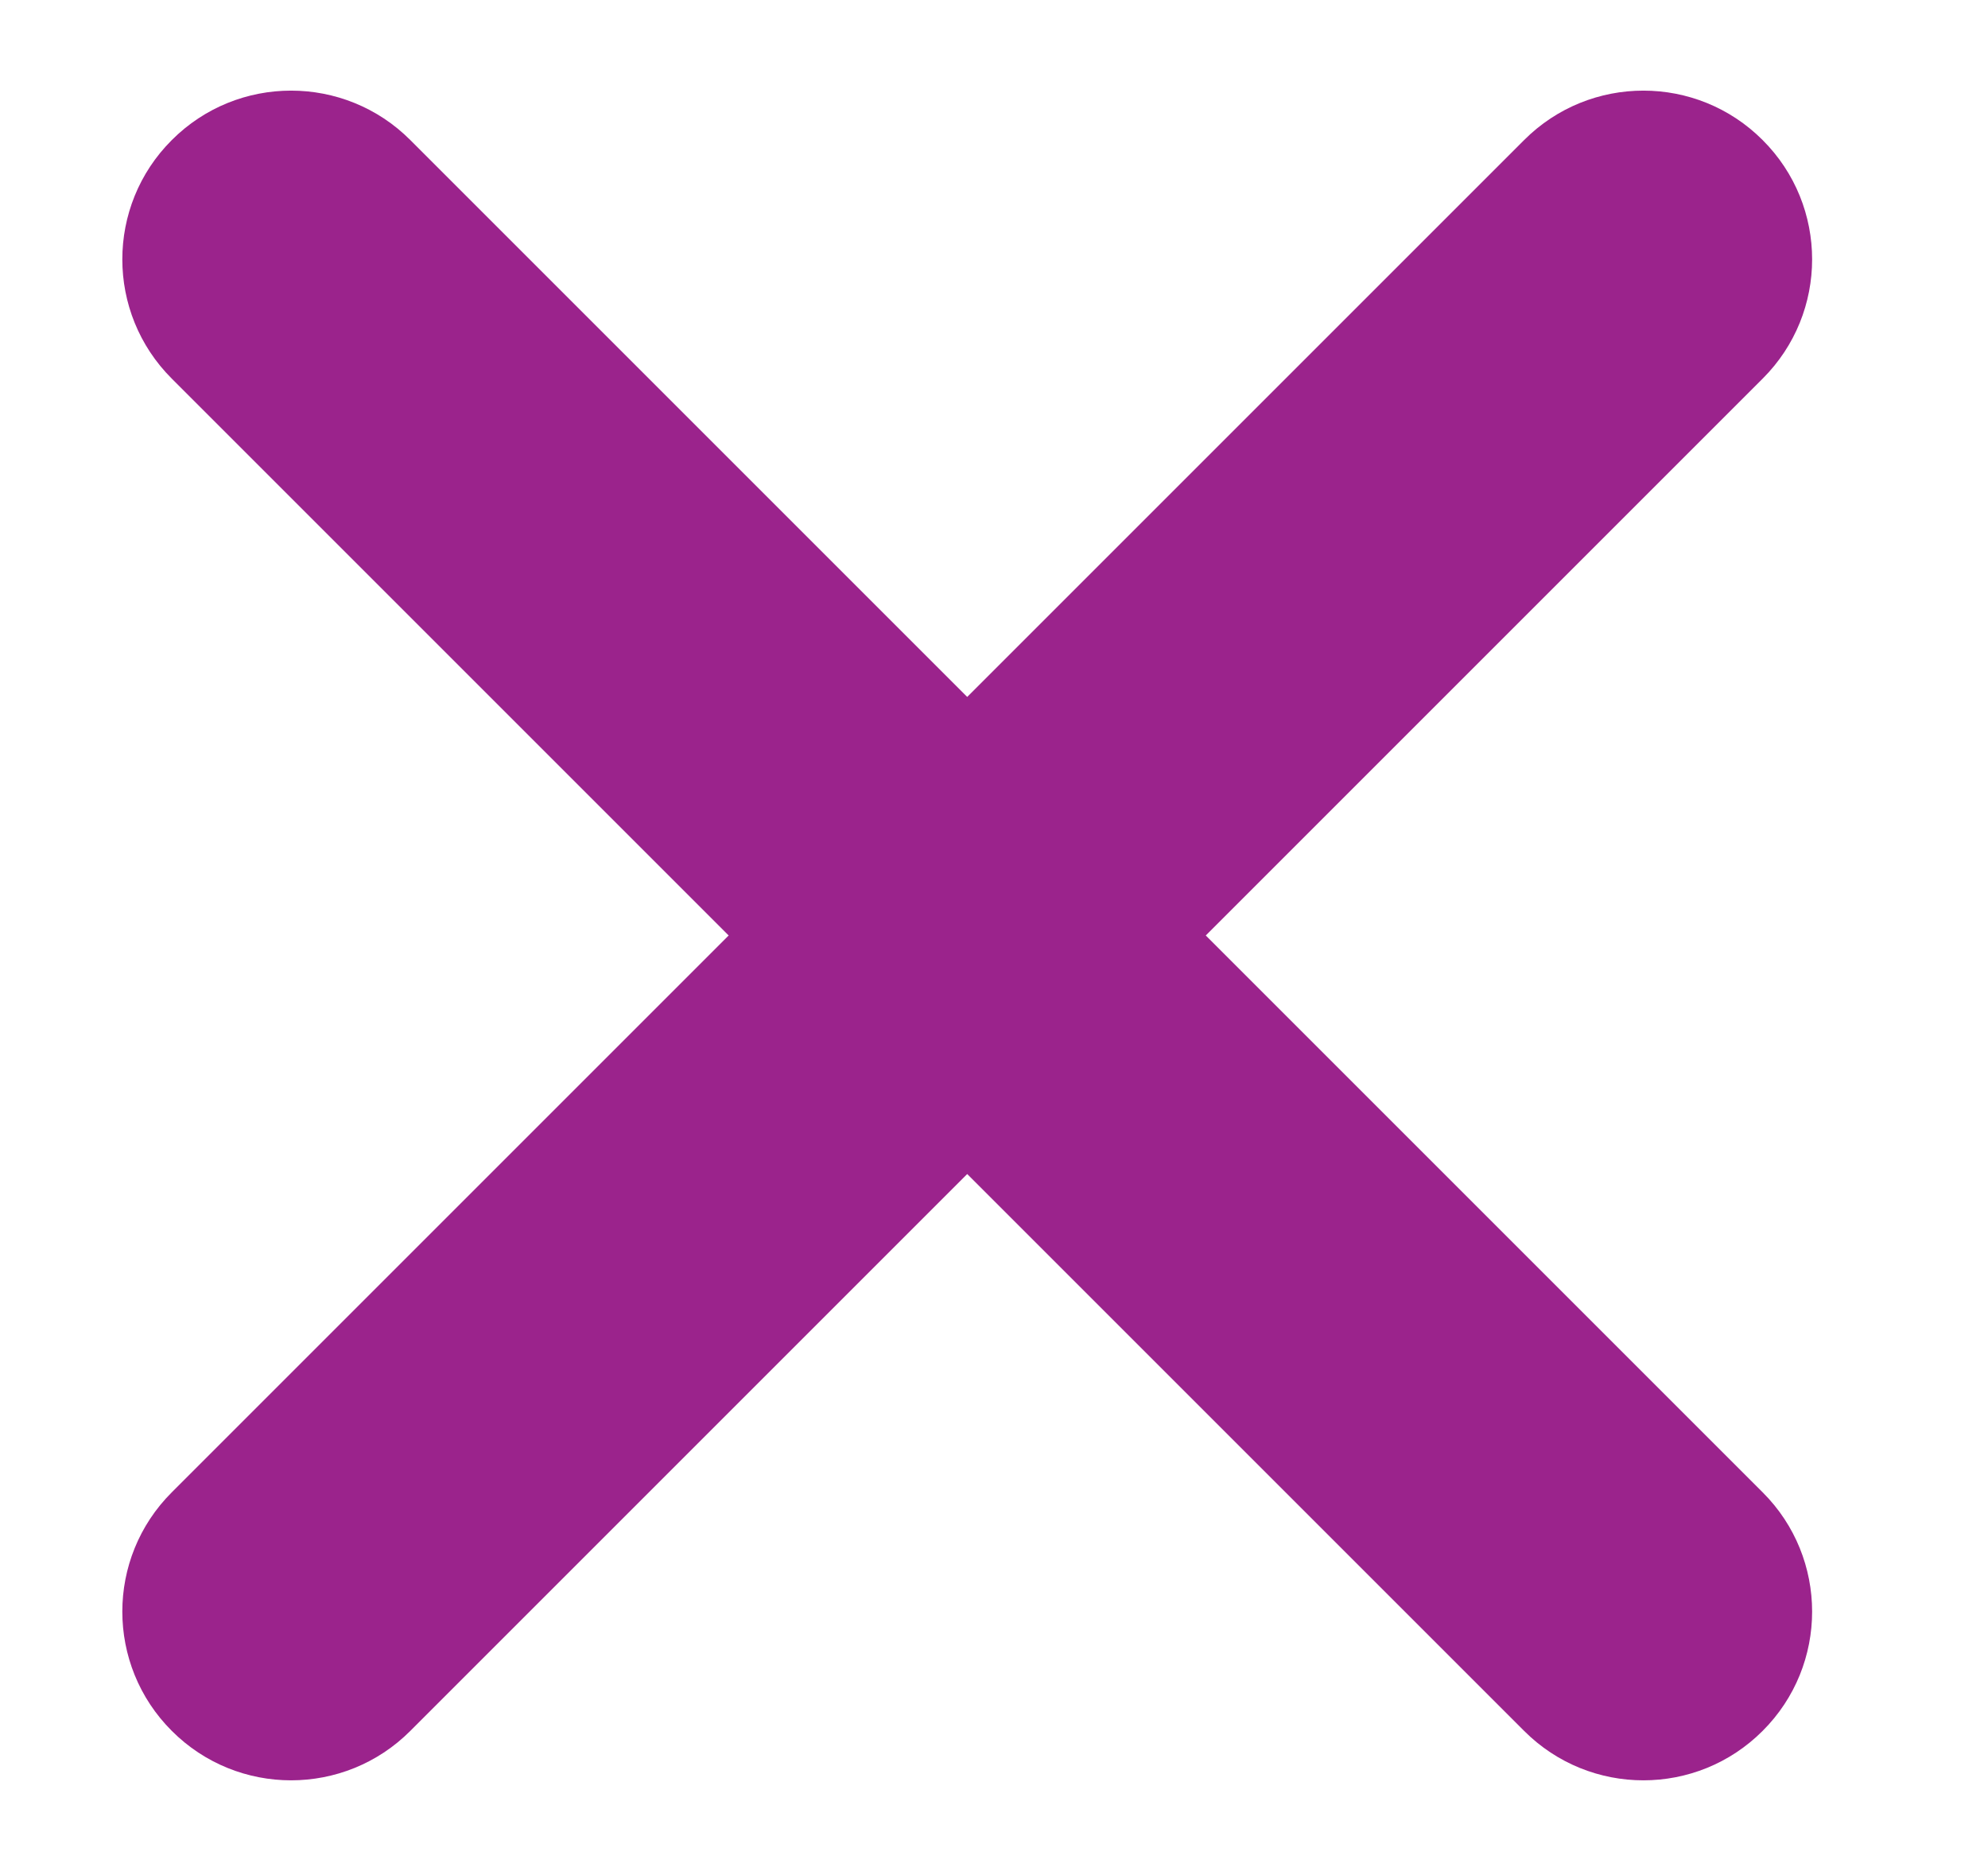
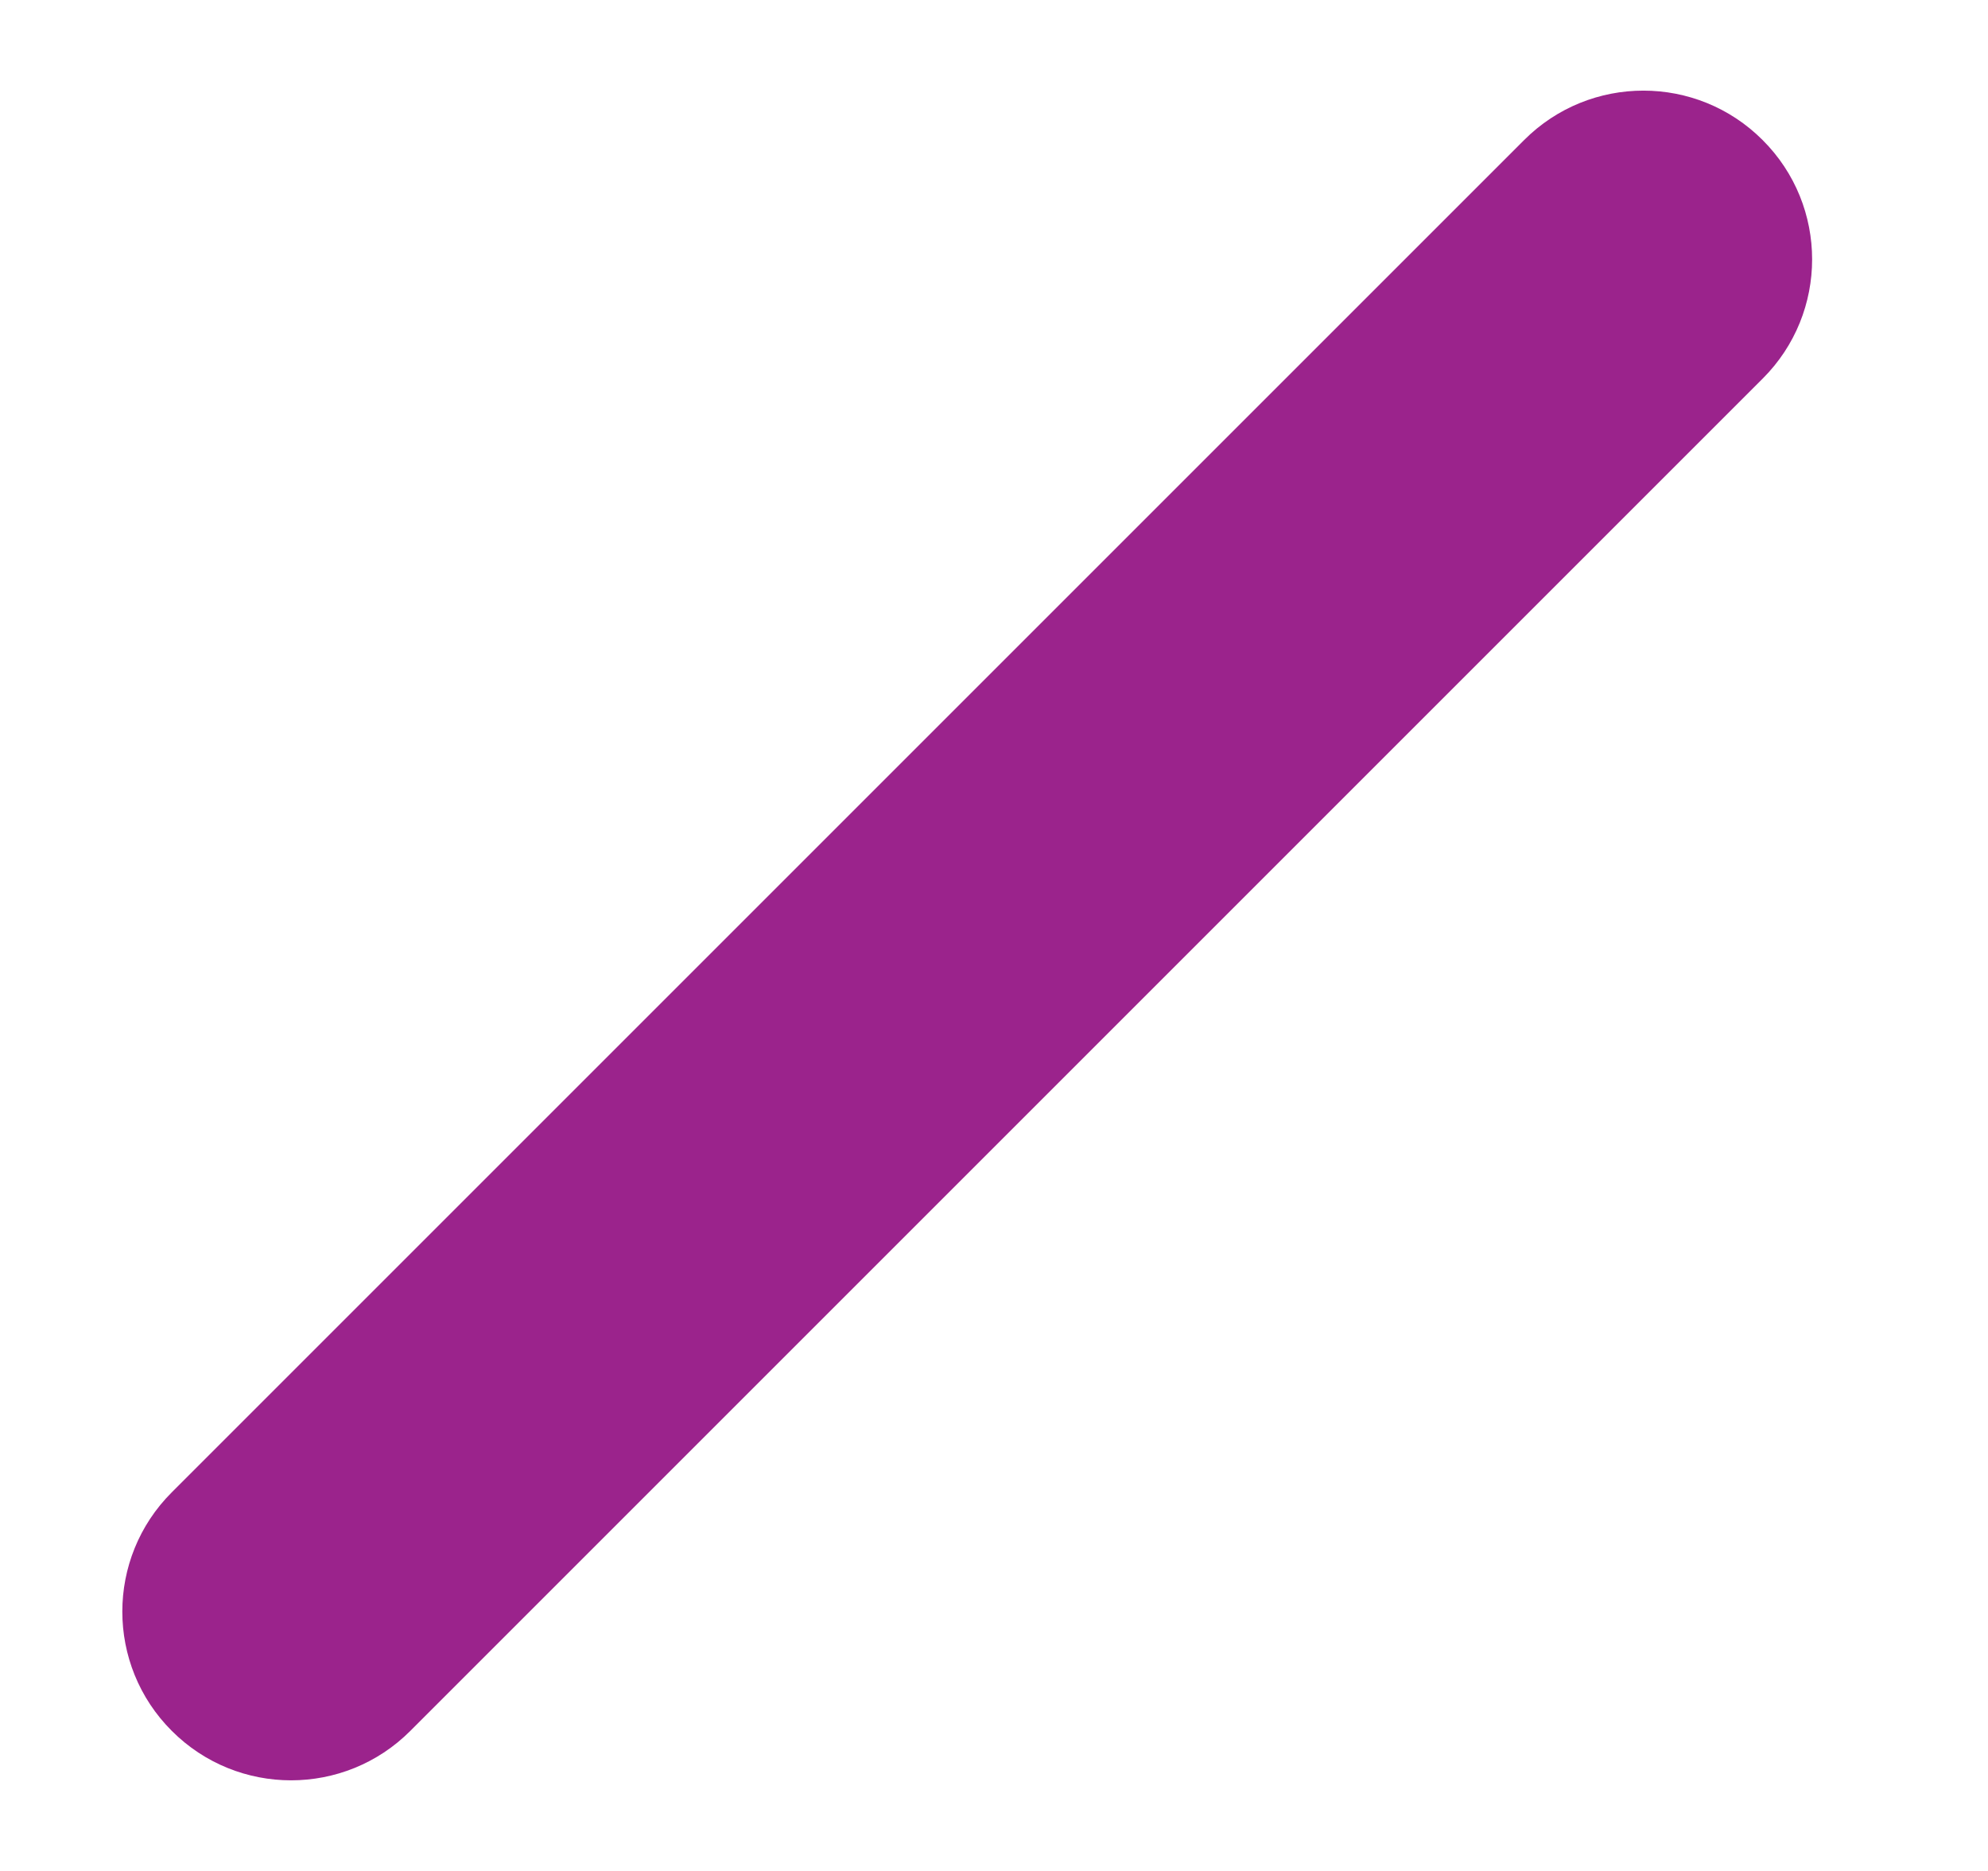
<svg xmlns="http://www.w3.org/2000/svg" width="17" height="16" viewBox="0 0 17 16" fill="none">
-   <path d="M1.469 1.198C0.905 1.761 0.905 2.675 1.469 3.238L13.033 14.802C13.596 15.366 14.51 15.366 15.073 14.802C15.637 14.239 15.637 13.325 15.073 12.762L3.509 1.198C2.946 0.634 2.032 0.634 1.469 1.198Z" fill="#9B238C" />
  <path d="M13.033 1.198L1.469 12.762C0.905 13.325 0.905 14.239 1.469 14.802C2.032 15.366 2.946 15.366 3.509 14.802L15.073 3.238C15.637 2.675 15.637 1.761 15.073 1.198C14.51 0.634 13.596 0.634 13.033 1.198Z" fill="#9B238C" />
</svg>